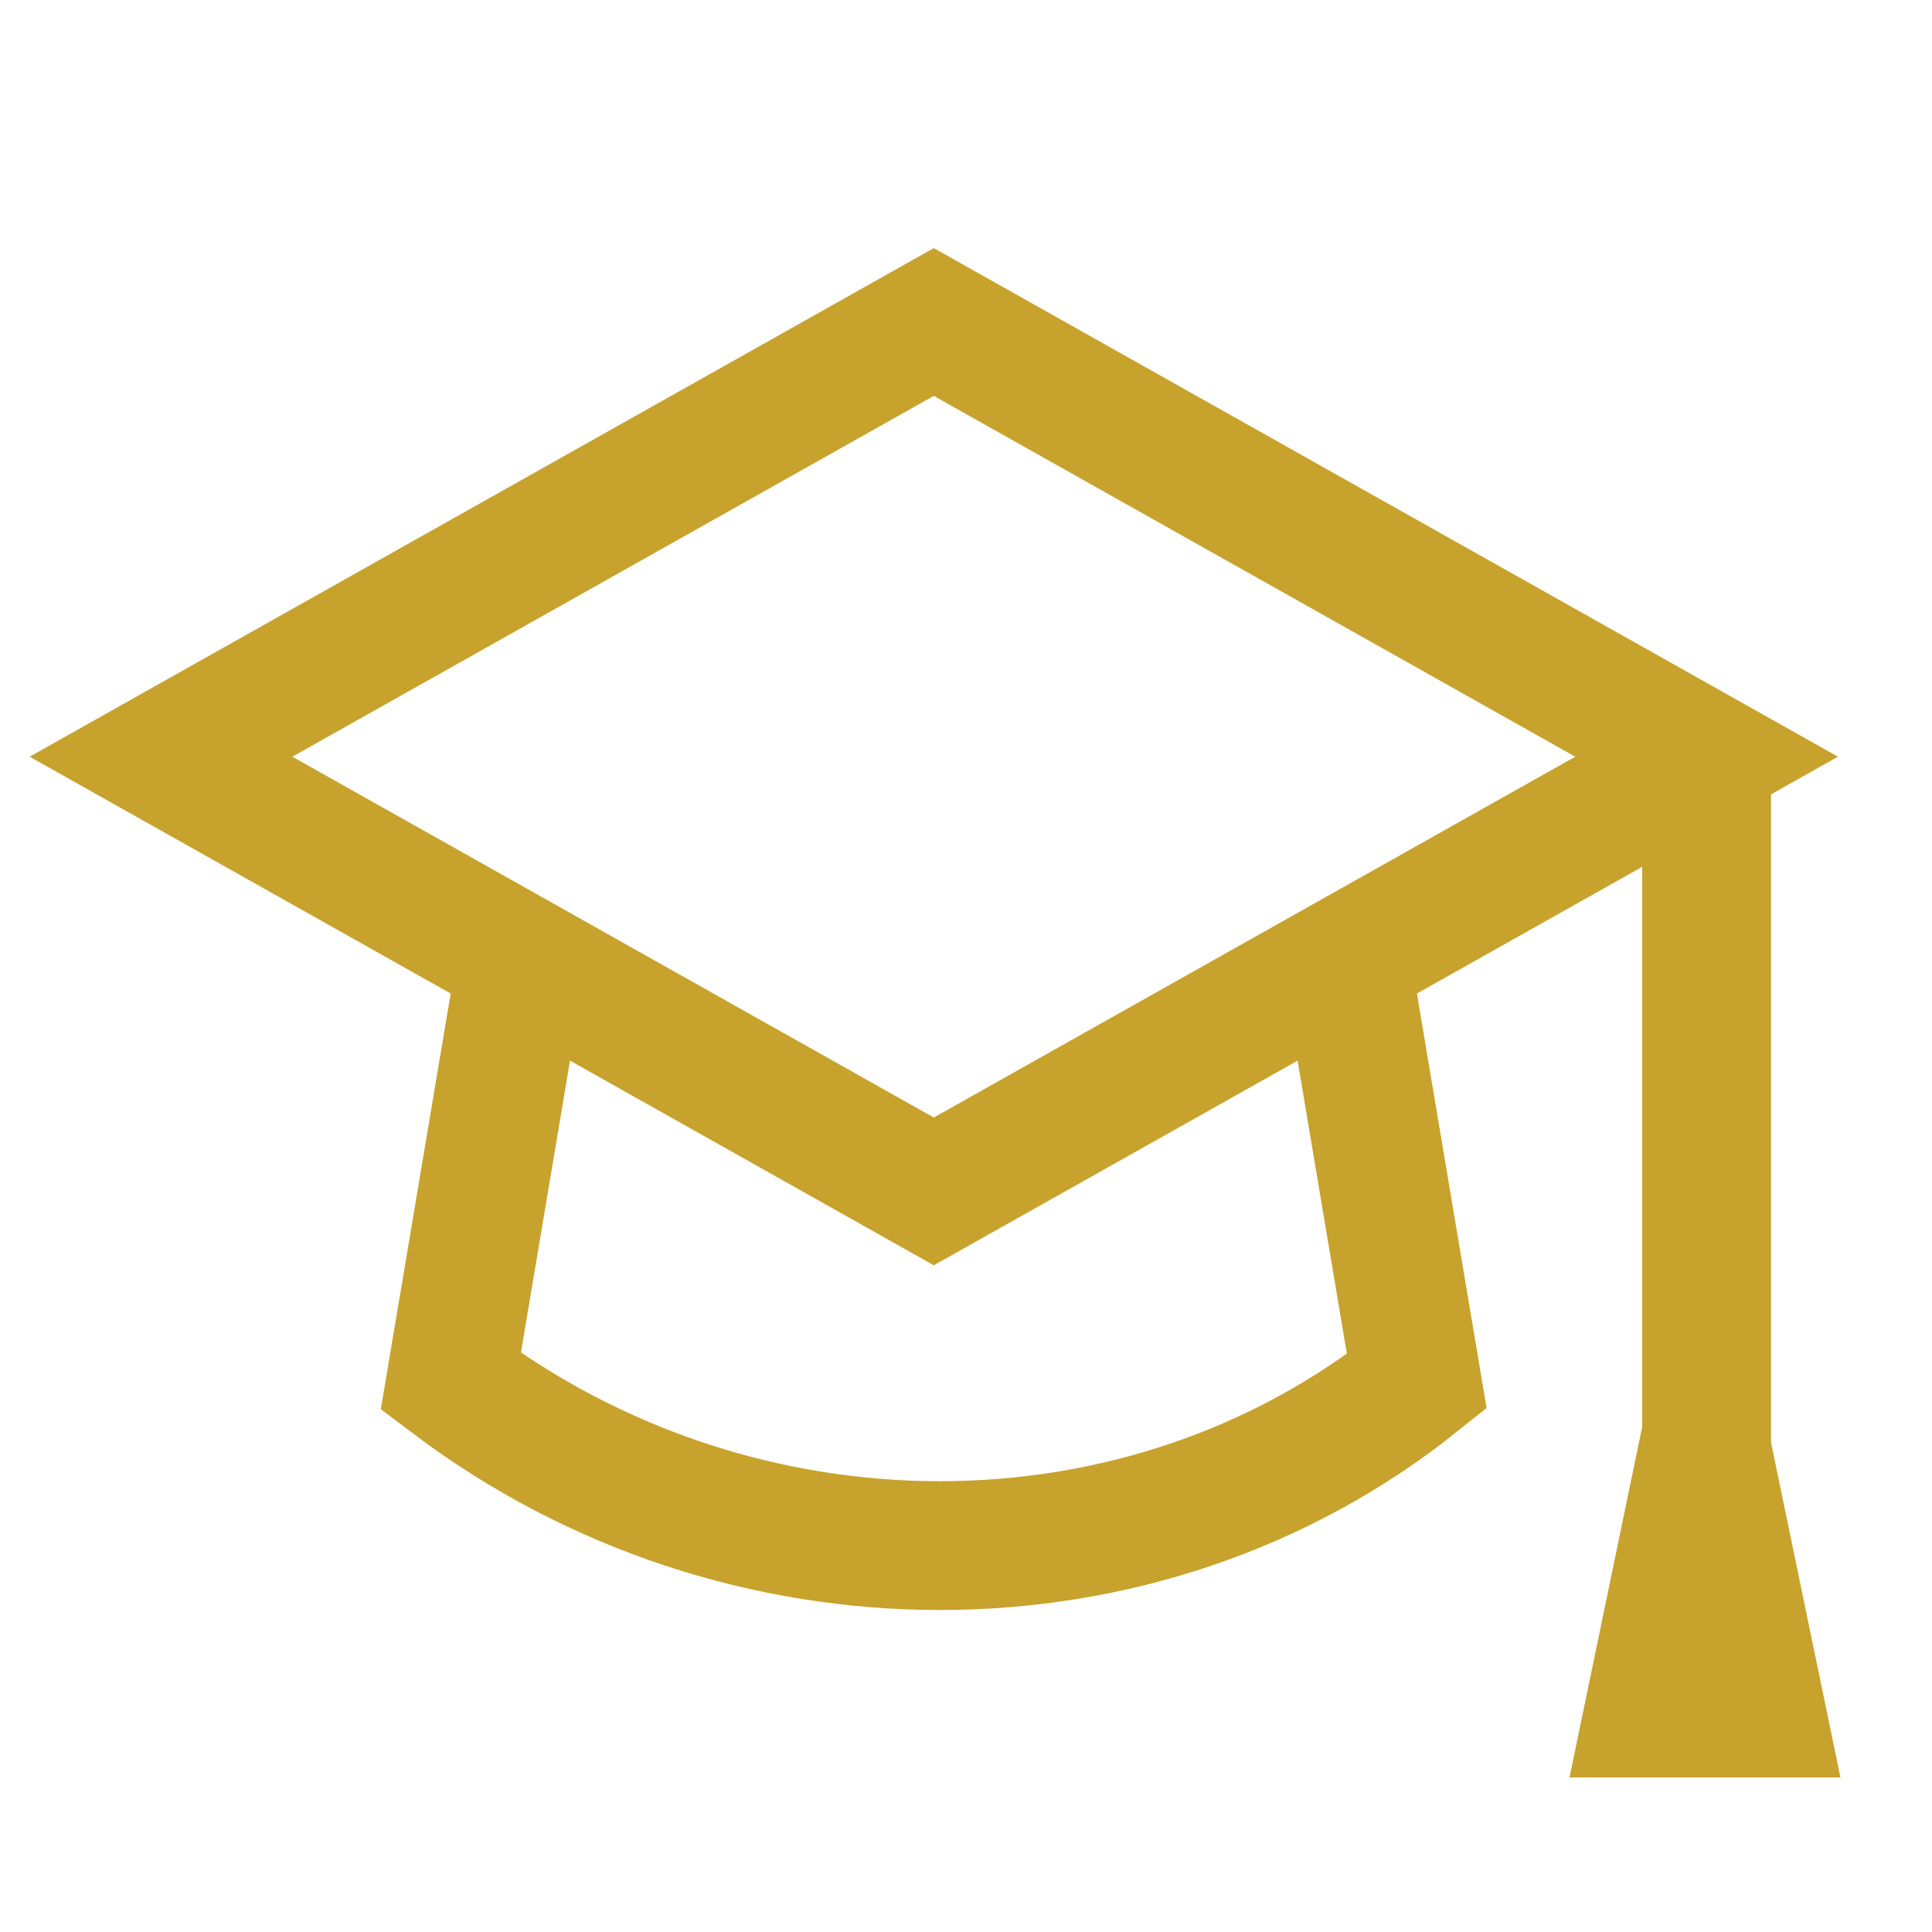
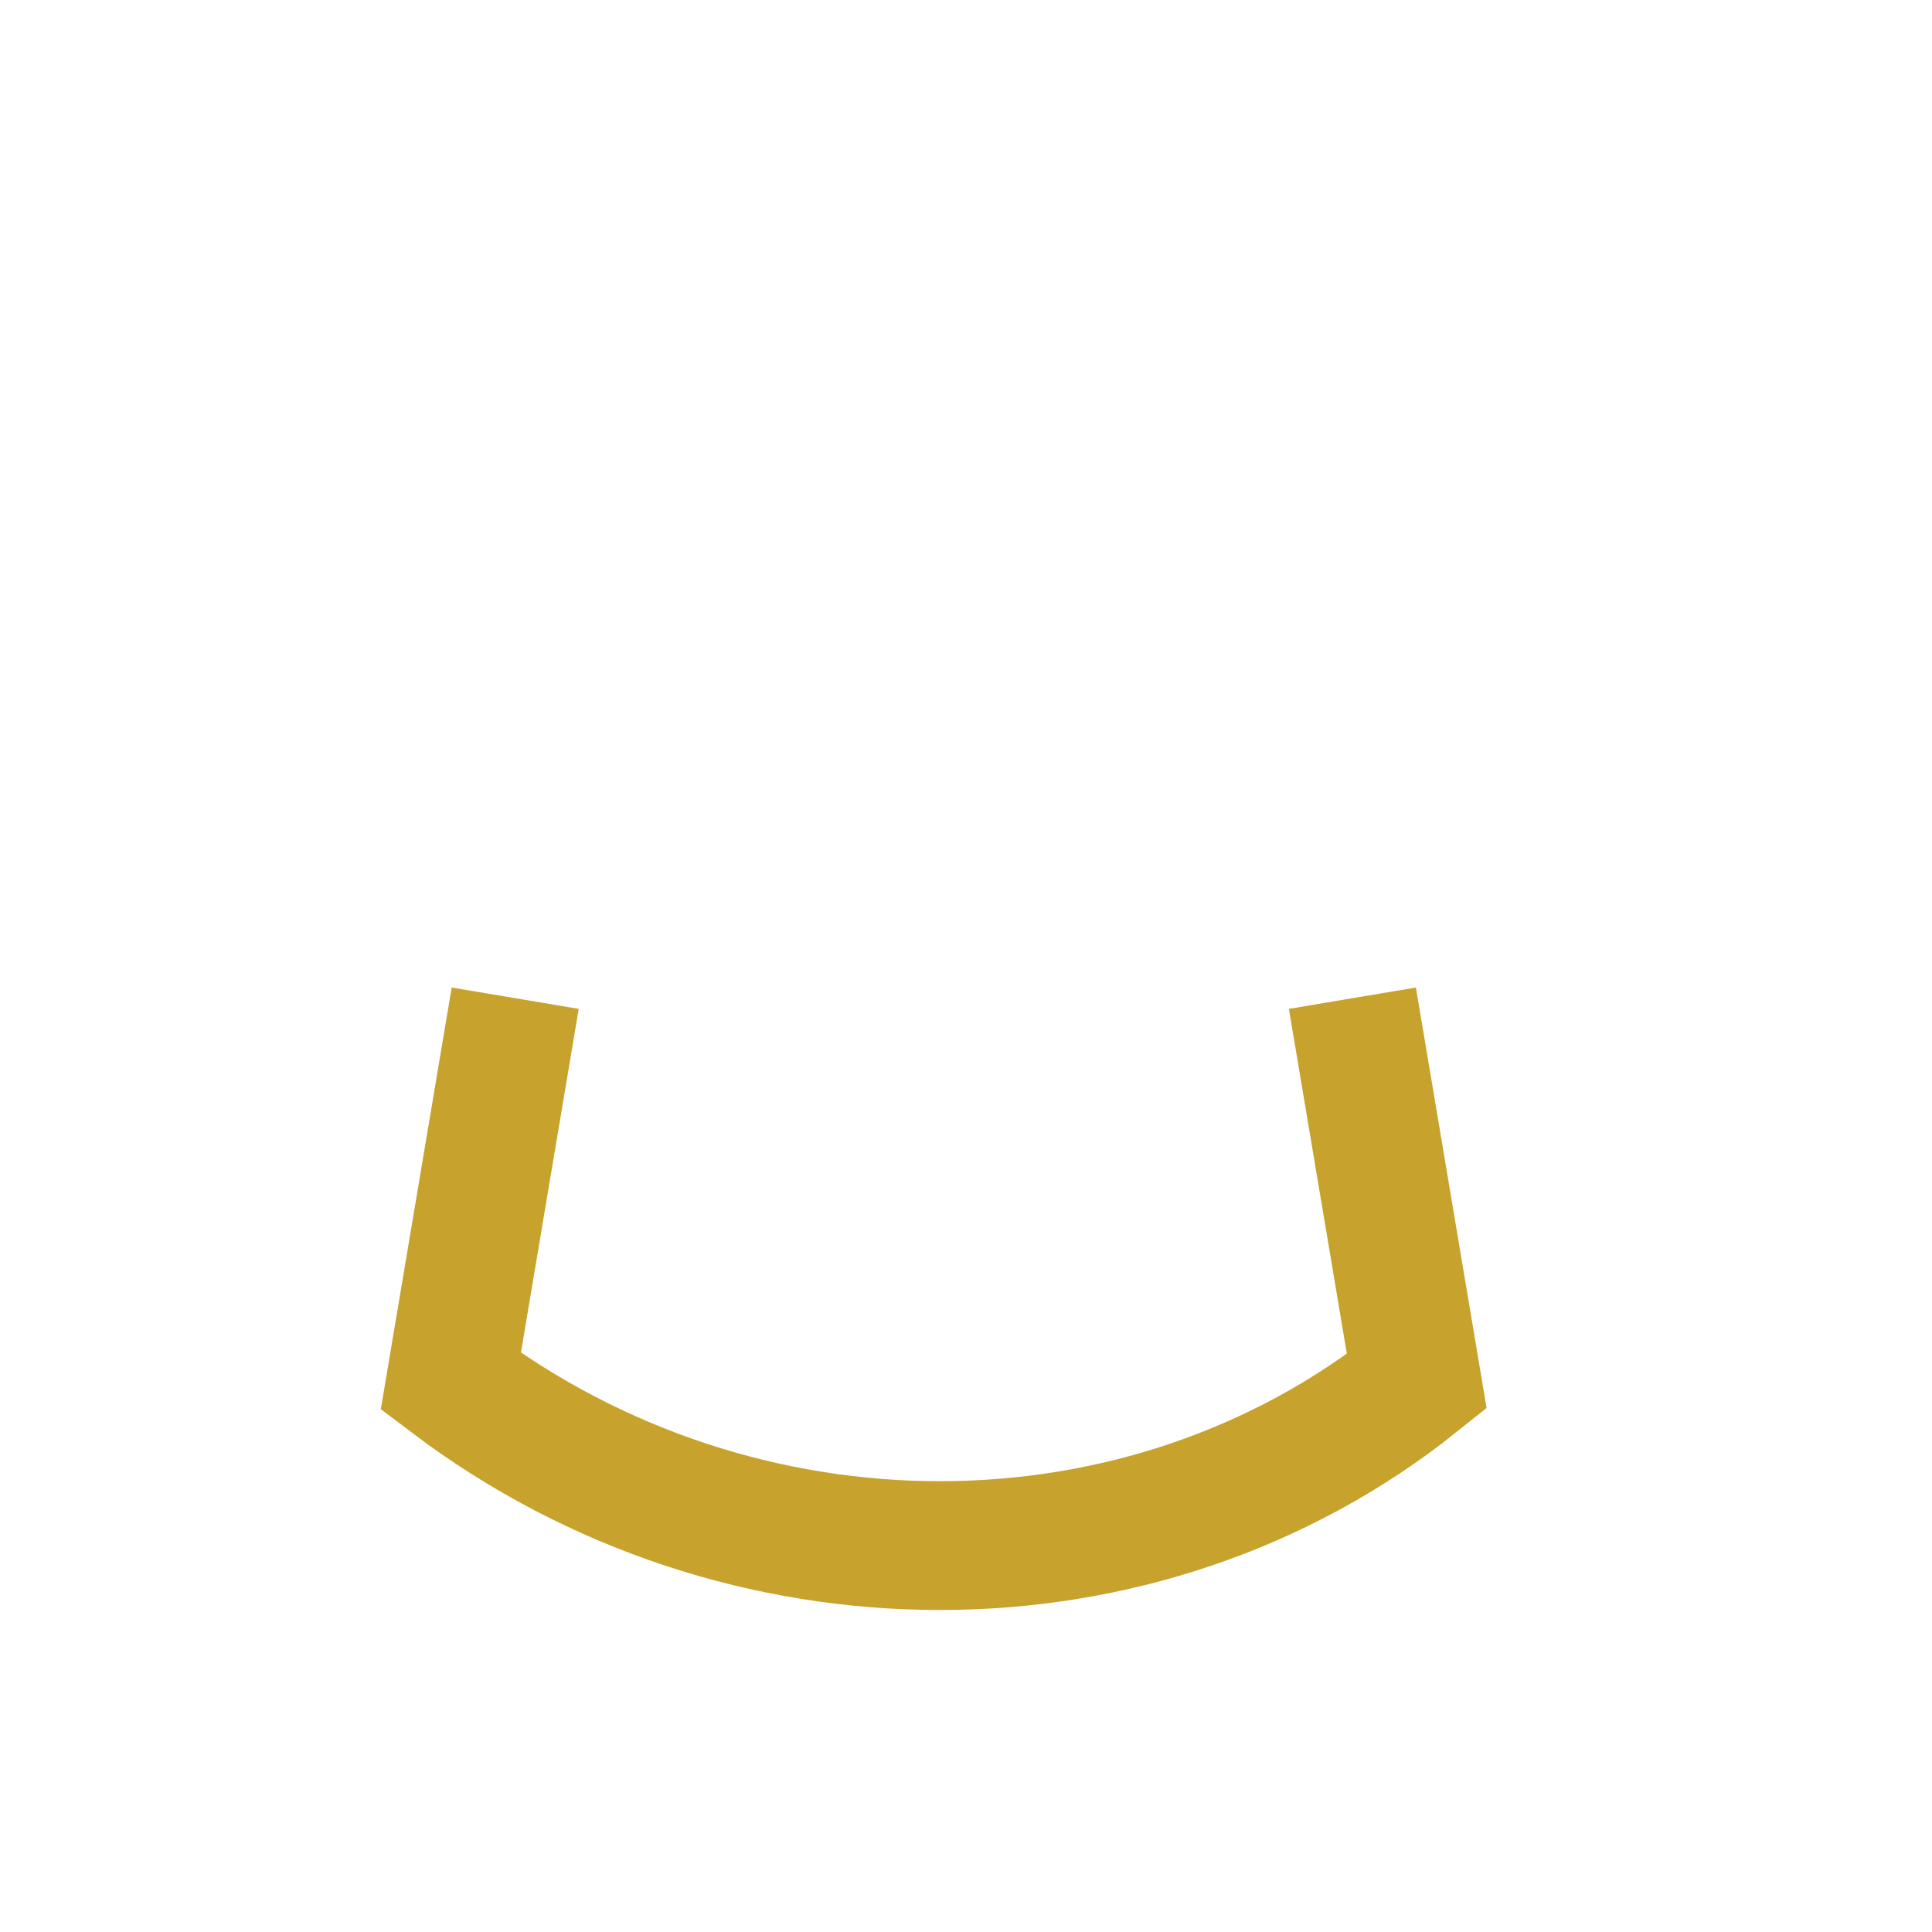
<svg xmlns="http://www.w3.org/2000/svg" id="Layer_1" version="1.1" viewBox="0 0 60 60">
  <defs>
    <style>
      .st0 {
        fill: #d9d9d9;
      }

      .st0, .st1 {
        stroke: #c7a22d;
        stroke-width: 4px;
      }

      .st1 {
        fill: none;
      }
    </style>
  </defs>
-   <path class="st1" d="M5,23.5l24-13.5,24,13.5-24,13.5L5,23.5Z" />
  <path class="st1" d="M16,31l-2,11.9c9,6.8,21.5,6.8,30,0l-2-11.9" />
-   <path class="st1" d="M53,24v23" />
-   <path class="st0" d="M53,45l1.7,8.2h-3.5l1.7-8.2Z" />
</svg>